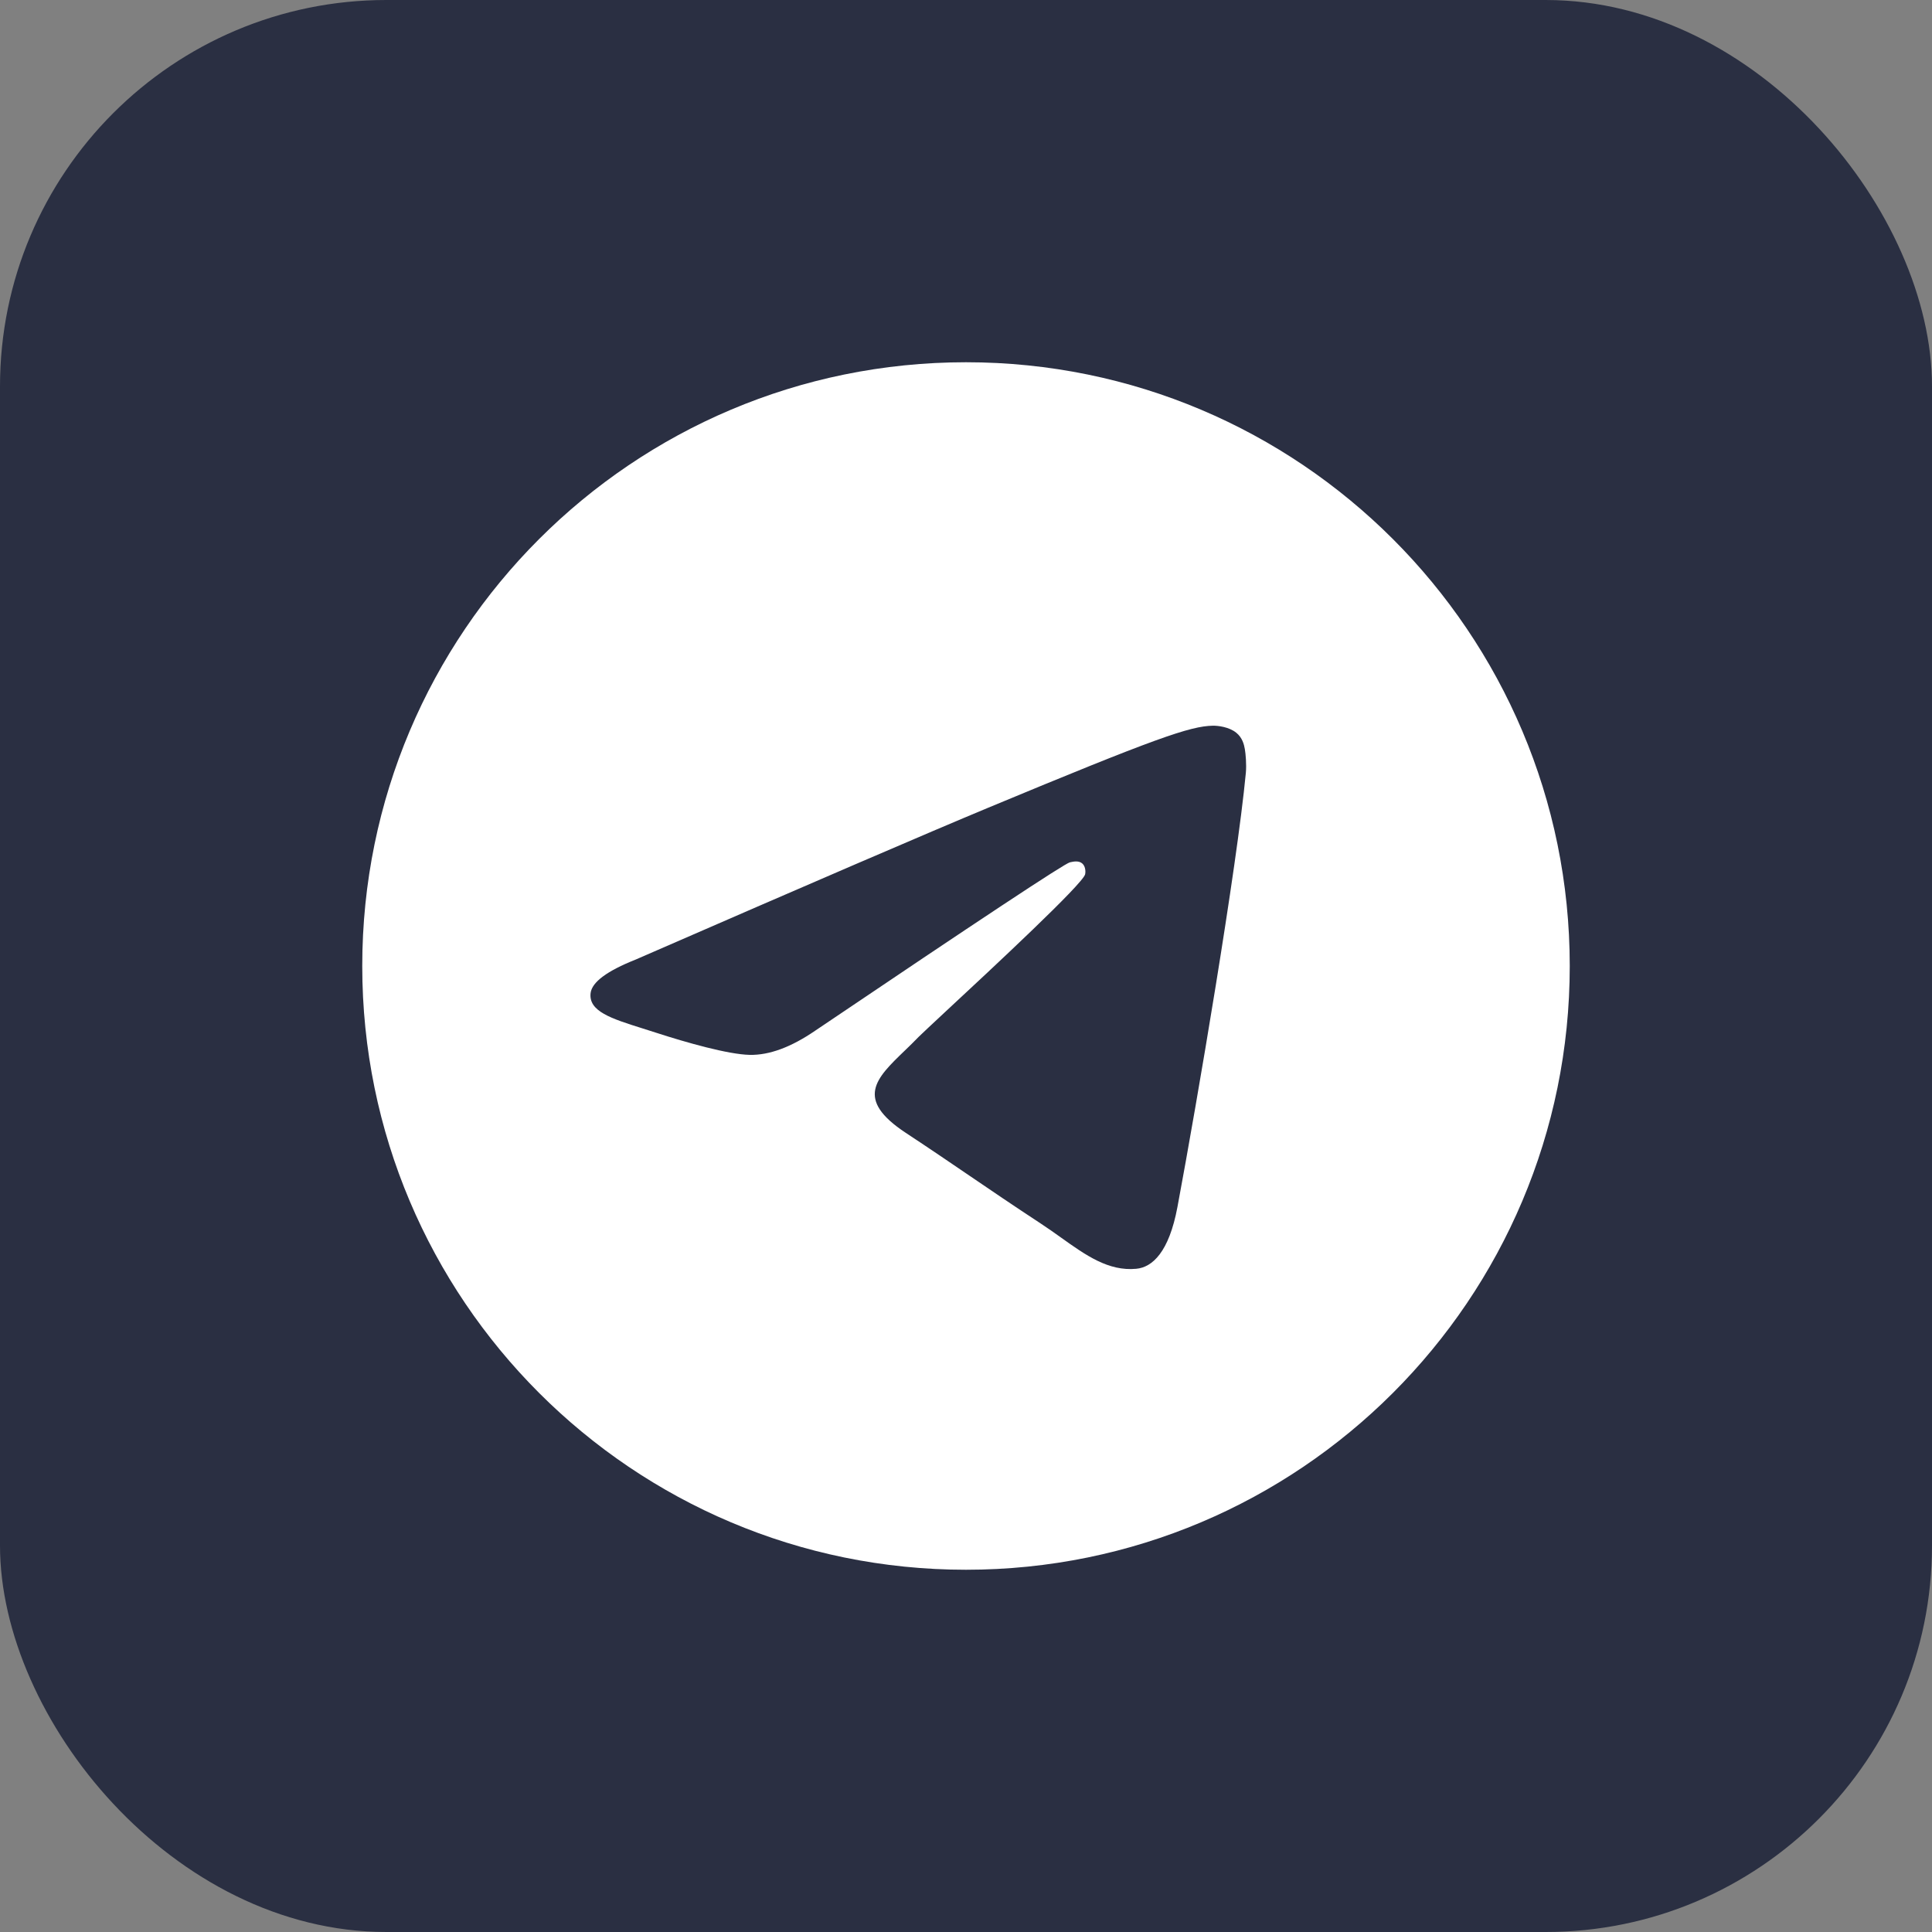
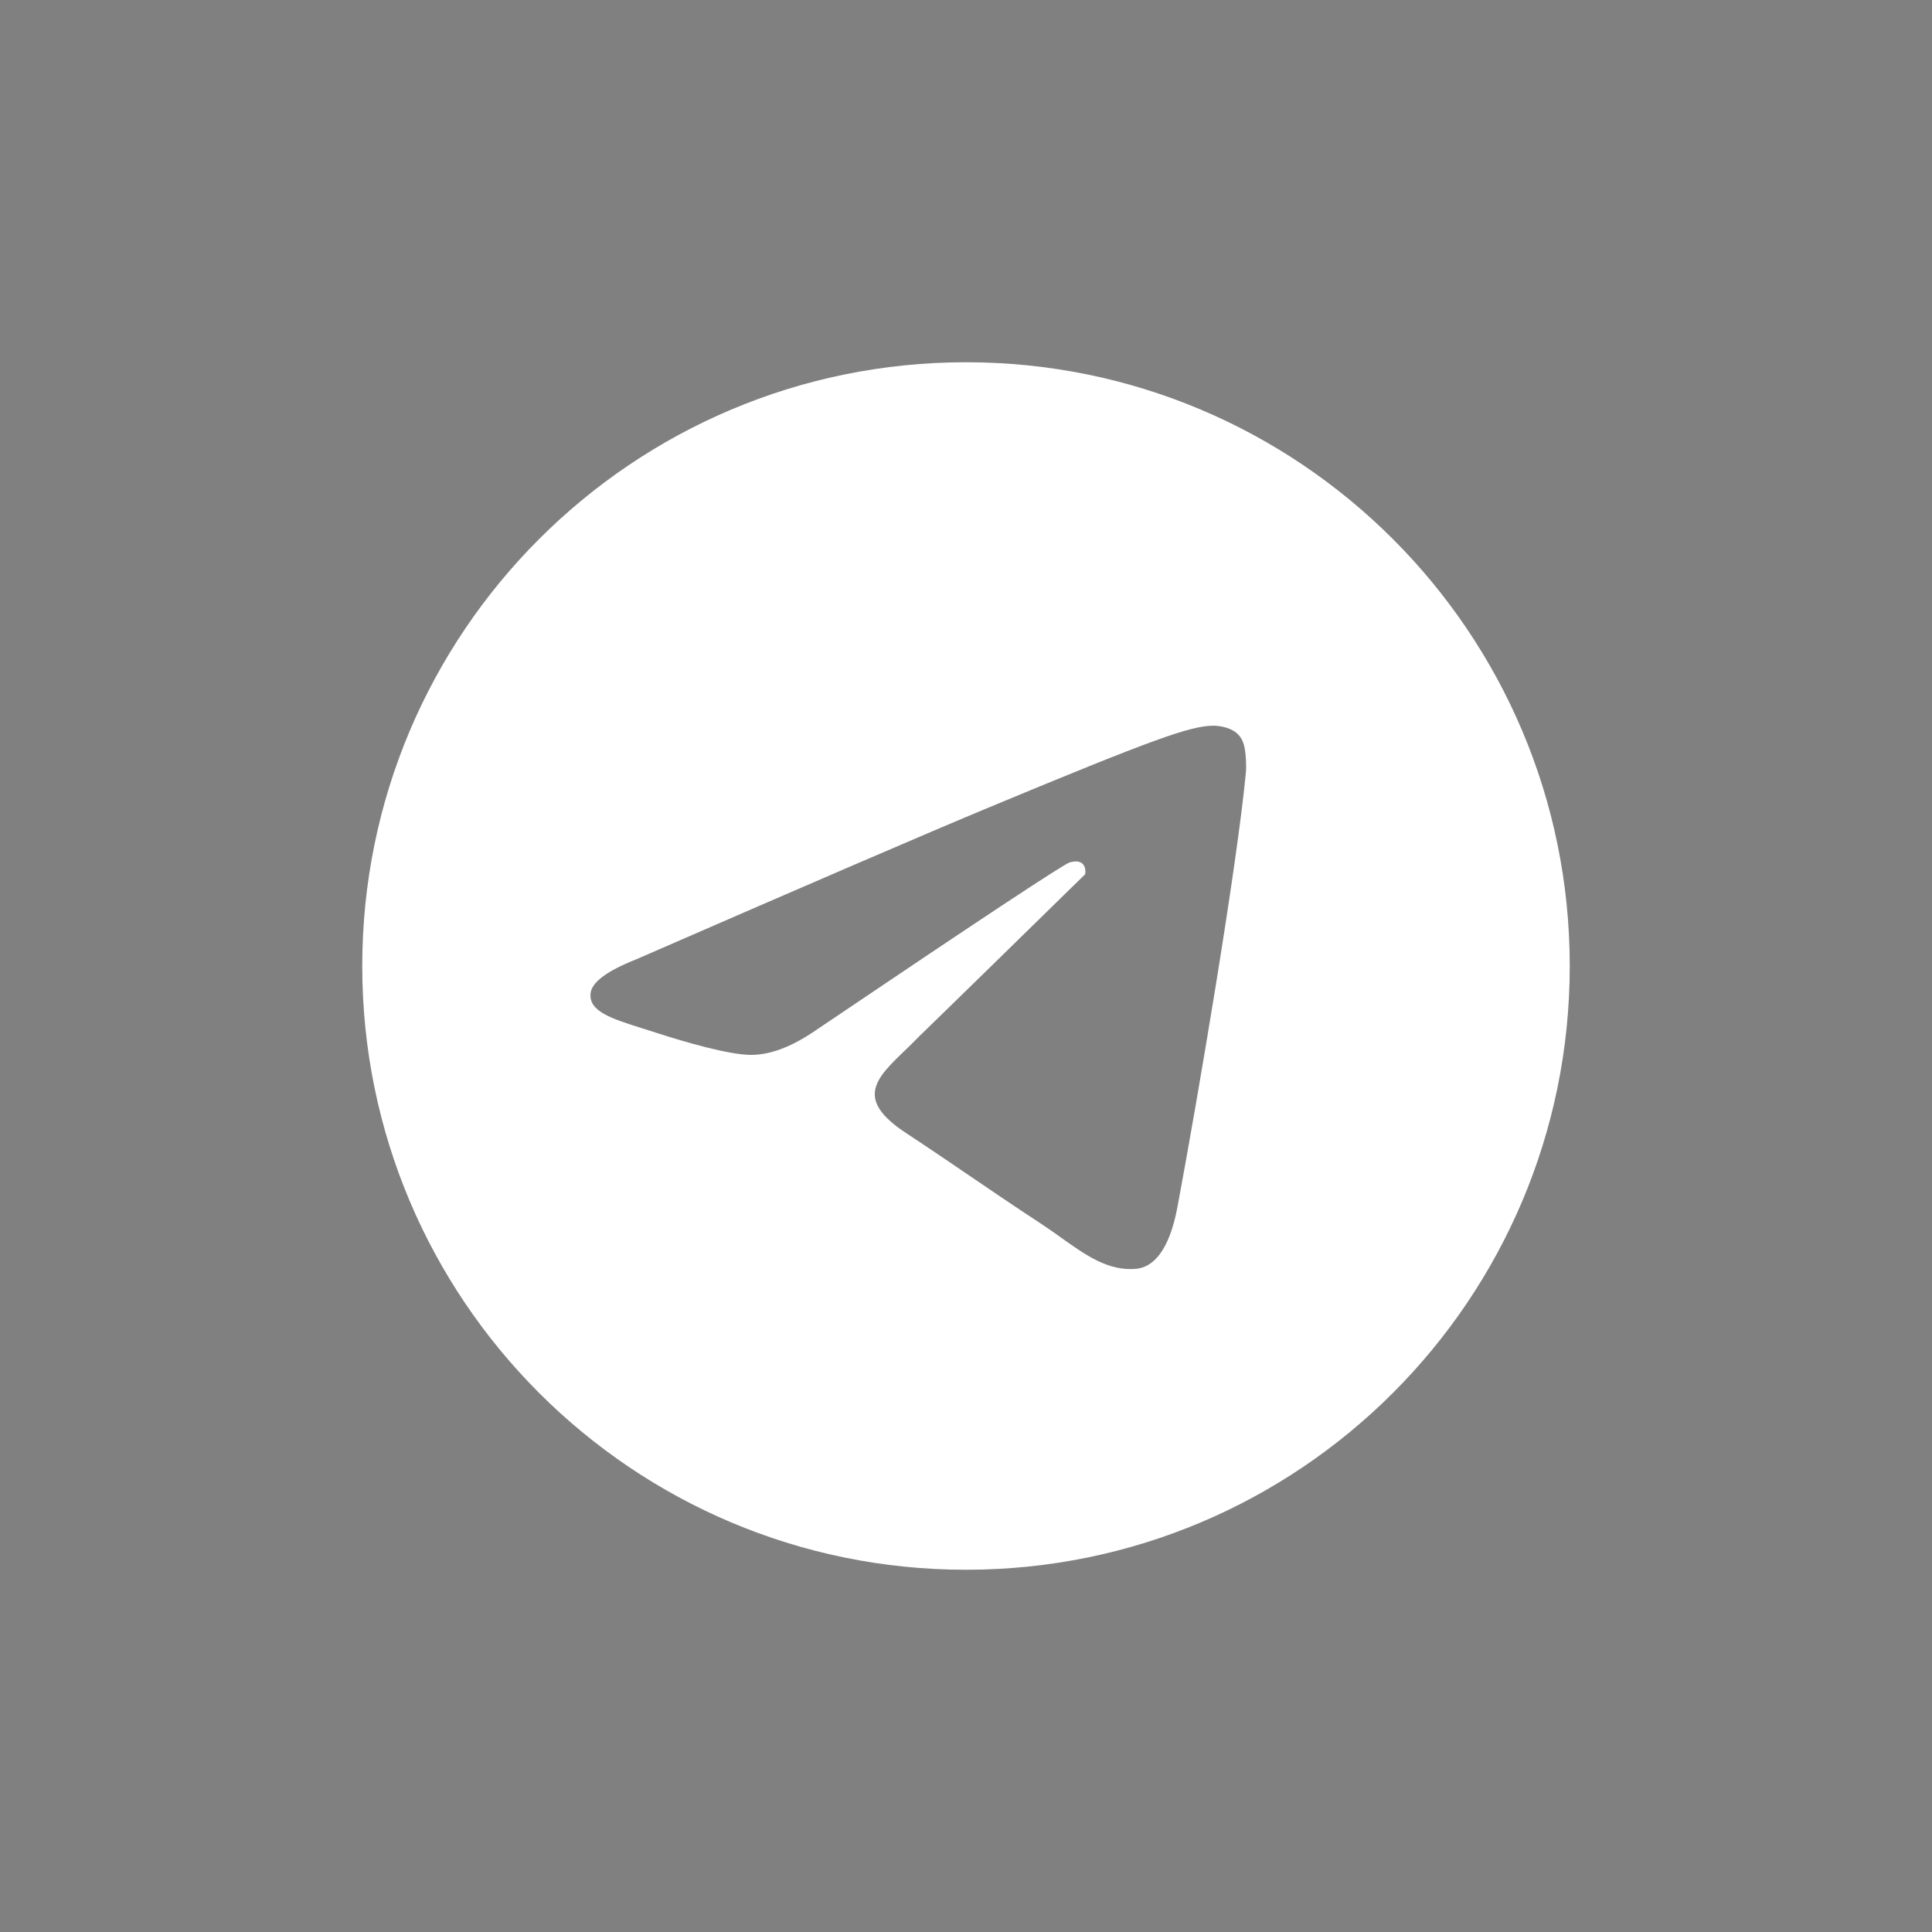
<svg xmlns="http://www.w3.org/2000/svg" width="40" height="40" viewBox="0 0 40 40" fill="none">
  <rect x="0" y="0" width="40" height="40" fill="#808080" stroke="none" />
-   <rect width="40" height="40" rx="8" fill="#2A2F42" />
-   <path fill-rule="evenodd" clip-rule="evenodd" d="M32.5 20C32.5 26.904 26.904 32.5 20 32.5C13.096 32.5 7.5 26.904 7.5 20C7.5 13.096 13.096 7.5 20 7.5C26.904 7.5 32.5 13.096 32.5 20ZM20.448 16.728C19.232 17.234 16.802 18.28 13.158 19.868C12.566 20.103 12.257 20.334 12.228 20.559C12.181 20.939 12.657 21.089 13.306 21.293C13.394 21.321 13.485 21.349 13.579 21.38C14.217 21.587 15.076 21.83 15.522 21.84C15.927 21.848 16.379 21.681 16.878 21.339C20.282 19.041 22.04 17.879 22.15 17.854C22.228 17.836 22.336 17.814 22.409 17.879C22.482 17.944 22.475 18.067 22.467 18.1C22.42 18.301 20.55 20.04 19.582 20.939C19.281 21.22 19.067 21.419 19.023 21.464C18.925 21.566 18.825 21.662 18.729 21.755C18.136 22.326 17.692 22.755 18.754 23.455C19.264 23.791 19.673 24.07 20.08 24.347C20.525 24.65 20.969 24.952 21.543 25.329C21.69 25.425 21.829 25.524 21.965 25.621C22.483 25.991 22.949 26.322 23.523 26.269C23.858 26.239 24.203 25.925 24.378 24.988C24.792 22.774 25.606 17.978 25.794 16.001C25.81 15.828 25.79 15.606 25.773 15.509C25.756 15.412 25.722 15.273 25.595 15.17C25.445 15.049 25.214 15.023 25.111 15.025C24.641 15.033 23.919 15.284 20.448 16.728Z" fill="white" />
+   <path fill-rule="evenodd" clip-rule="evenodd" d="M32.5 20C32.5 26.904 26.904 32.5 20 32.5C13.096 32.5 7.5 26.904 7.5 20C7.5 13.096 13.096 7.5 20 7.5C26.904 7.5 32.5 13.096 32.5 20ZM20.448 16.728C19.232 17.234 16.802 18.28 13.158 19.868C12.566 20.103 12.257 20.334 12.228 20.559C12.181 20.939 12.657 21.089 13.306 21.293C13.394 21.321 13.485 21.349 13.579 21.38C14.217 21.587 15.076 21.83 15.522 21.84C15.927 21.848 16.379 21.681 16.878 21.339C20.282 19.041 22.04 17.879 22.15 17.854C22.228 17.836 22.336 17.814 22.409 17.879C22.482 17.944 22.475 18.067 22.467 18.1C19.281 21.22 19.067 21.419 19.023 21.464C18.925 21.566 18.825 21.662 18.729 21.755C18.136 22.326 17.692 22.755 18.754 23.455C19.264 23.791 19.673 24.07 20.08 24.347C20.525 24.65 20.969 24.952 21.543 25.329C21.69 25.425 21.829 25.524 21.965 25.621C22.483 25.991 22.949 26.322 23.523 26.269C23.858 26.239 24.203 25.925 24.378 24.988C24.792 22.774 25.606 17.978 25.794 16.001C25.81 15.828 25.79 15.606 25.773 15.509C25.756 15.412 25.722 15.273 25.595 15.17C25.445 15.049 25.214 15.023 25.111 15.025C24.641 15.033 23.919 15.284 20.448 16.728Z" fill="white" />
</svg>